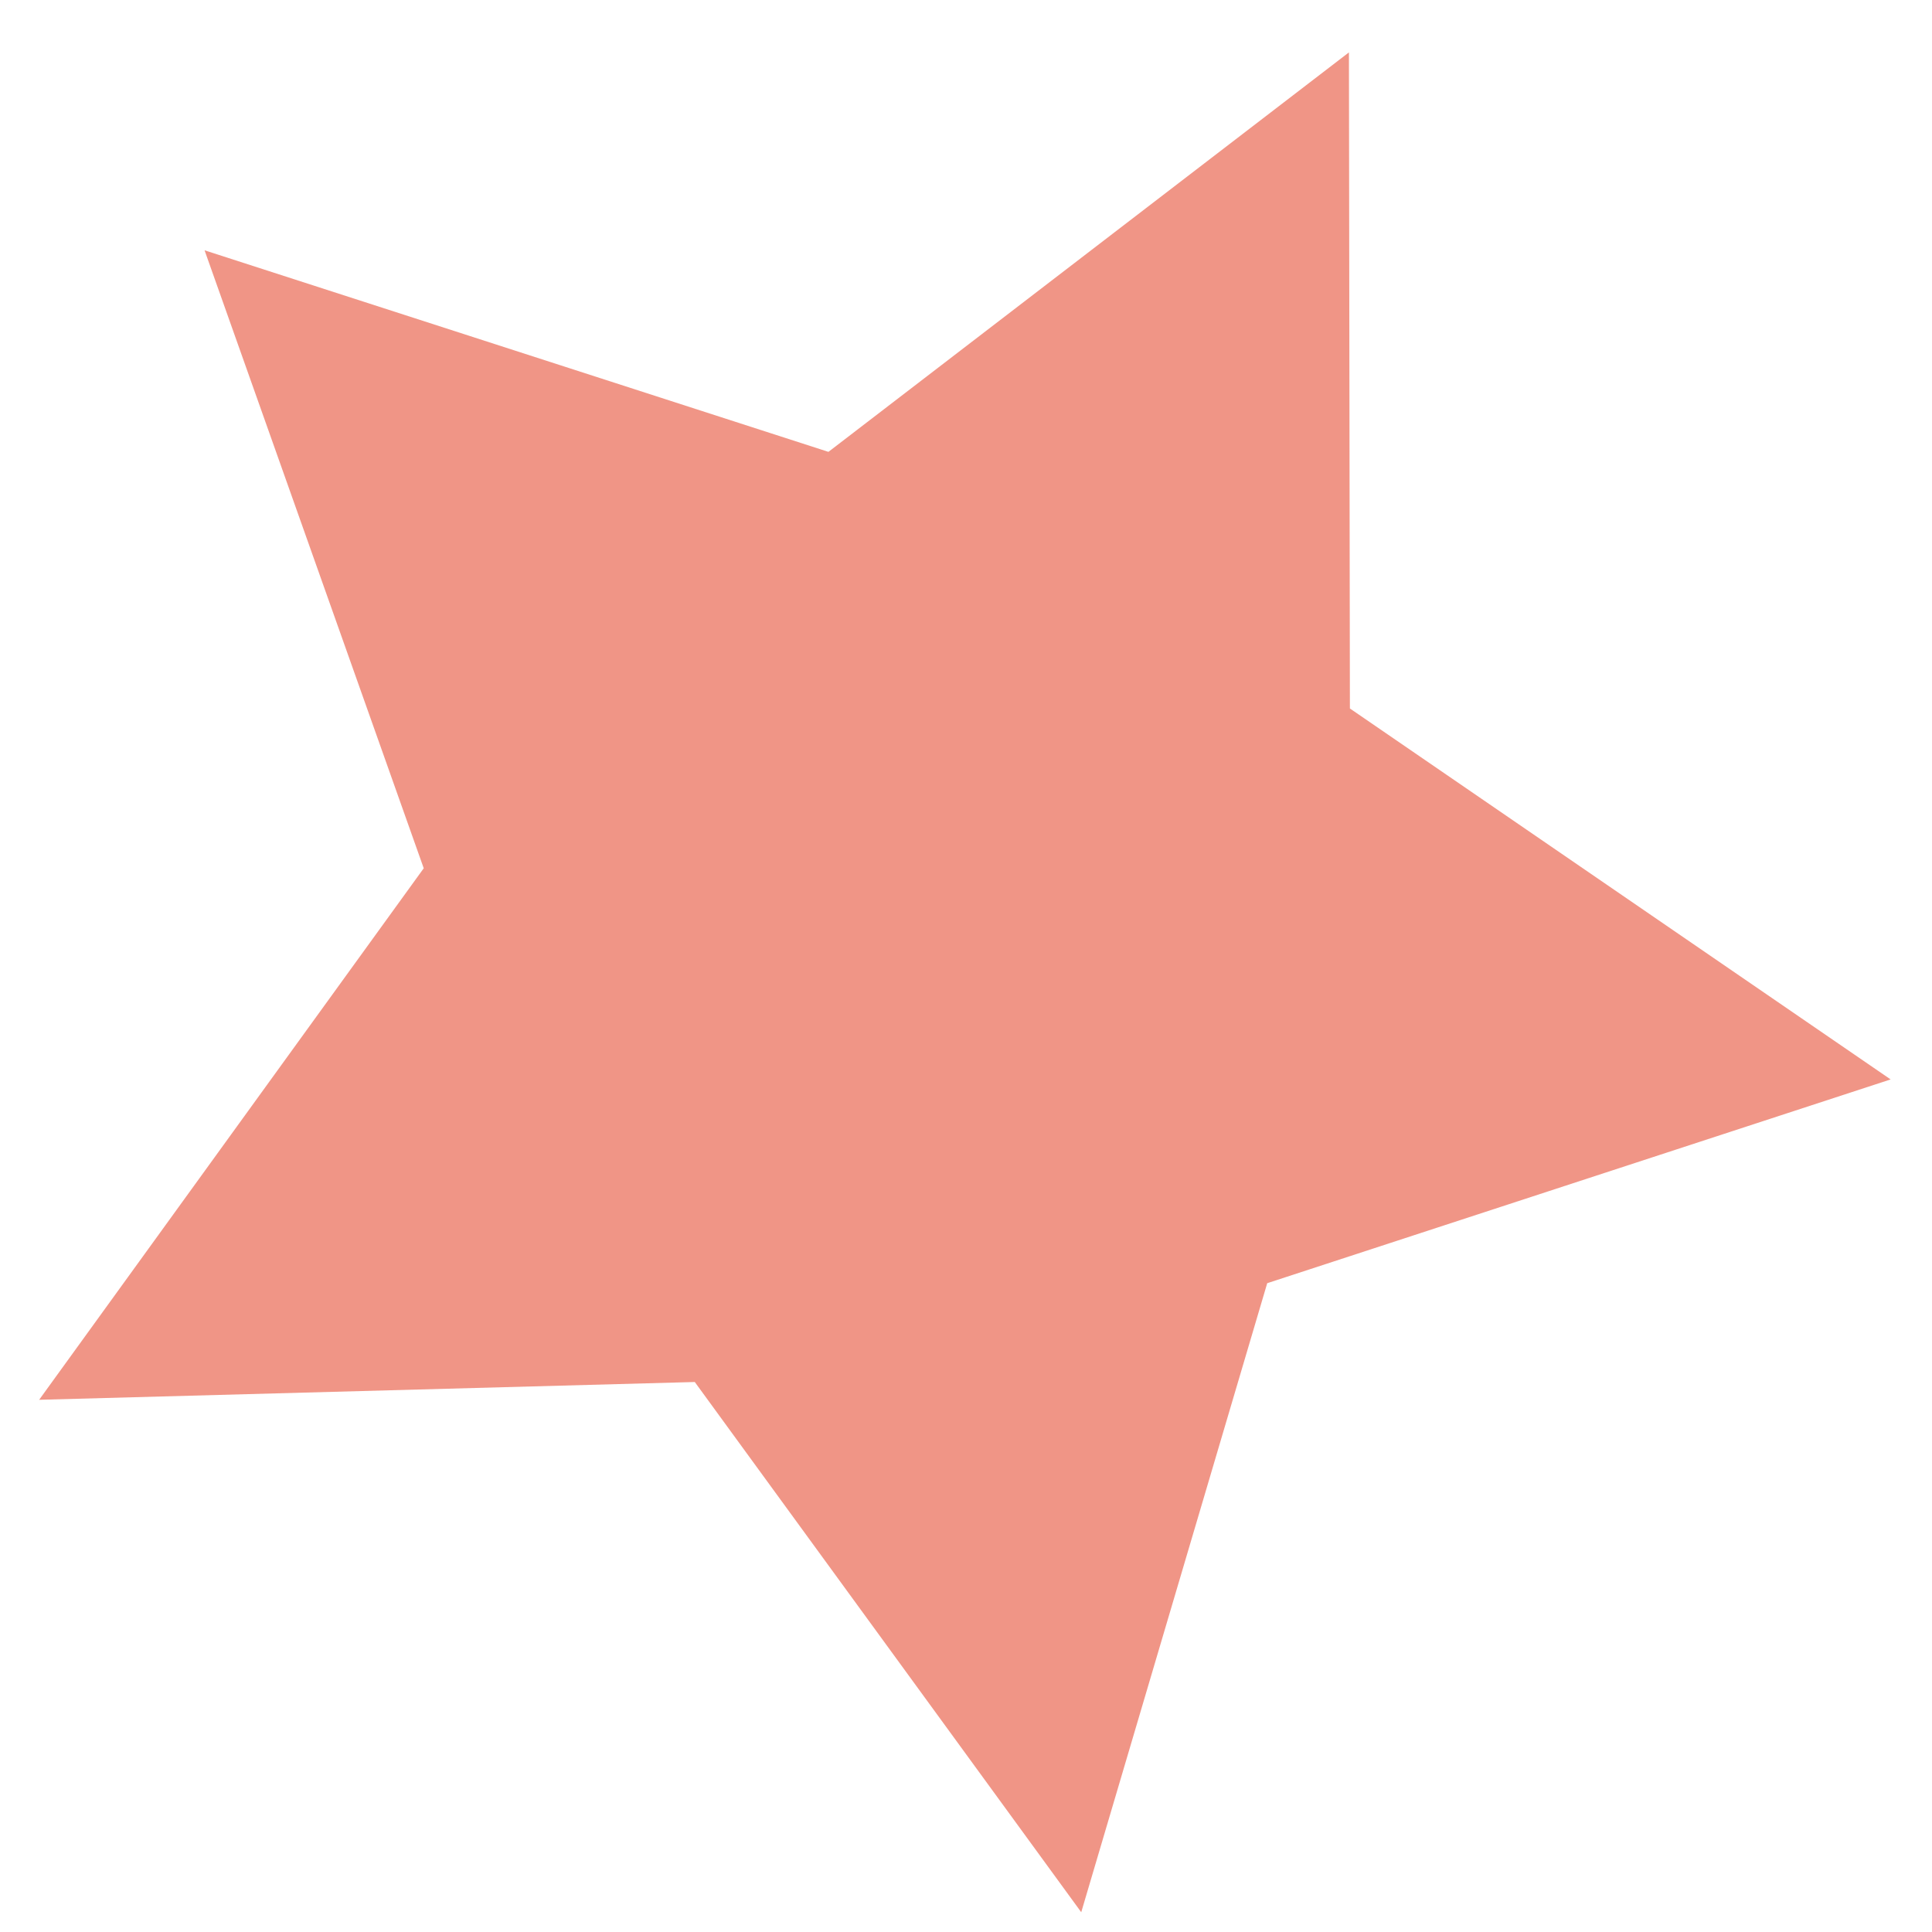
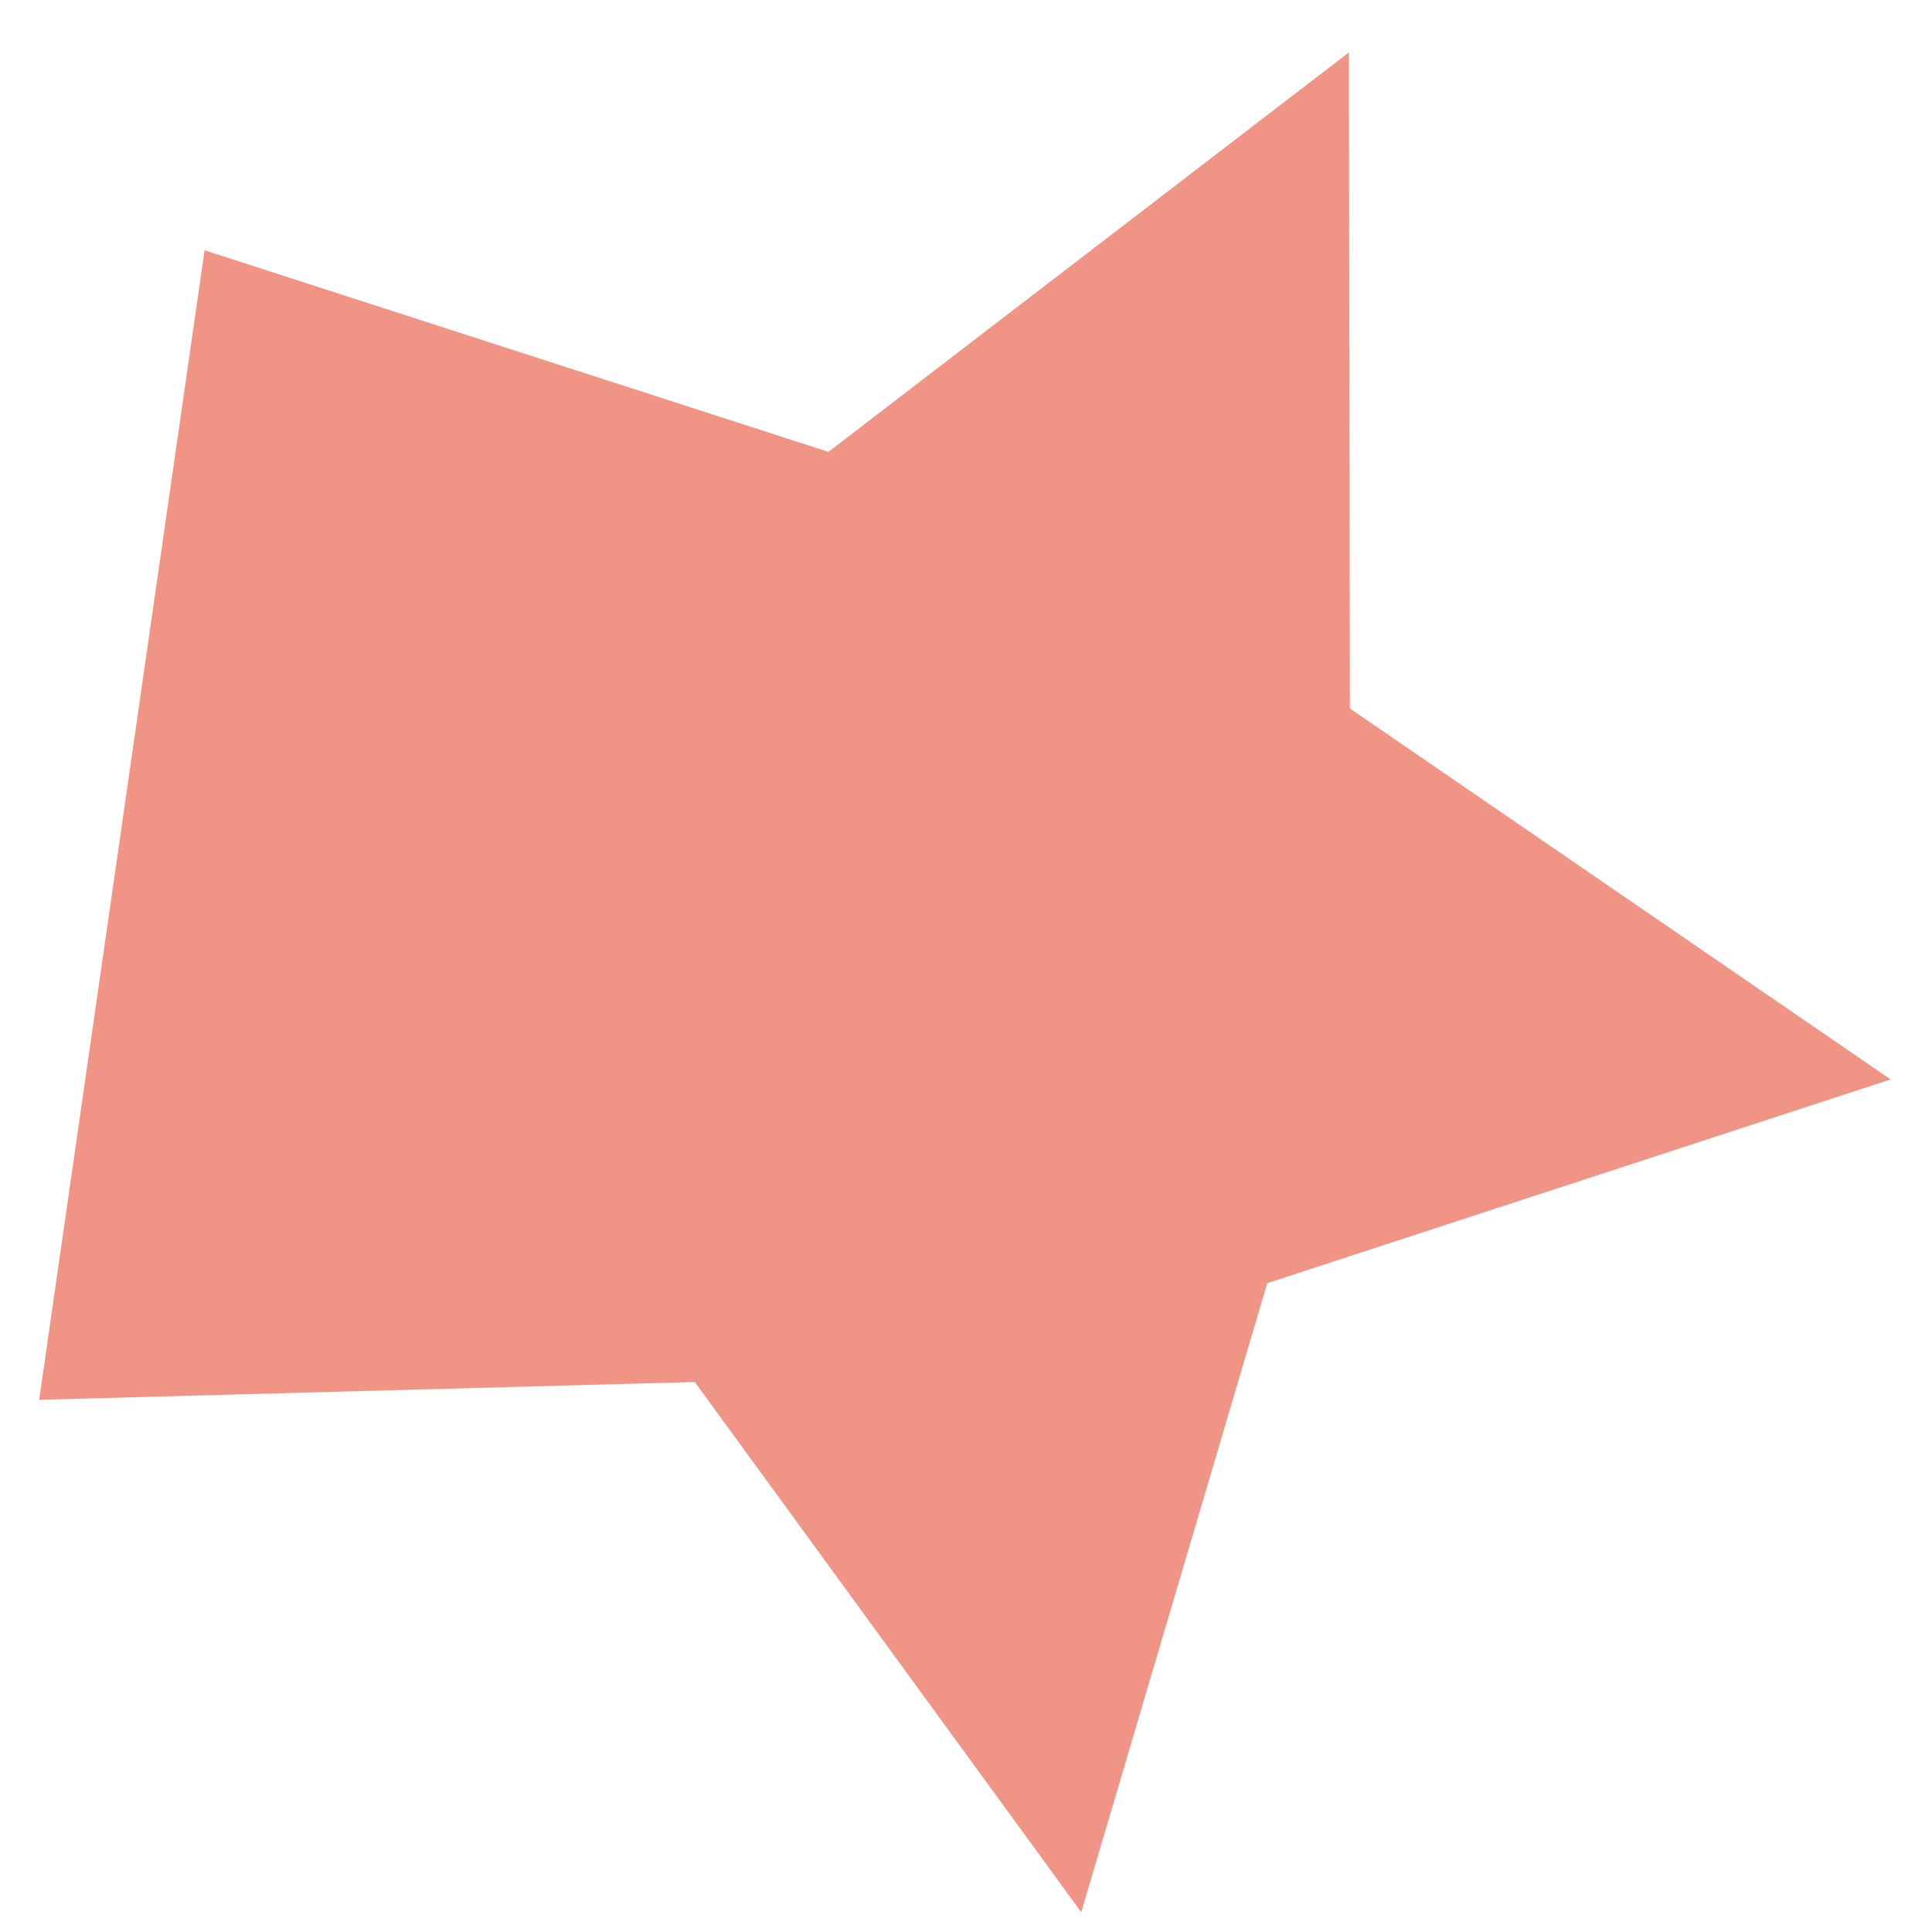
<svg xmlns="http://www.w3.org/2000/svg" width="34" height="34" viewBox="0 0 34 34" fill="none">
-   <path d="M33.272 18.996L22.301 22.582L19.028 33.652L12.227 24.321L0.689 24.634L7.457 15.28L3.6 4.405L14.579 7.952L23.739 0.922L23.756 12.468L33.272 18.996Z" fill="#F09586" />
+   <path d="M33.272 18.996L22.301 22.582L19.028 33.652L12.227 24.321L0.689 24.634L3.6 4.405L14.579 7.952L23.739 0.922L23.756 12.468L33.272 18.996Z" fill="#F09586" />
</svg>